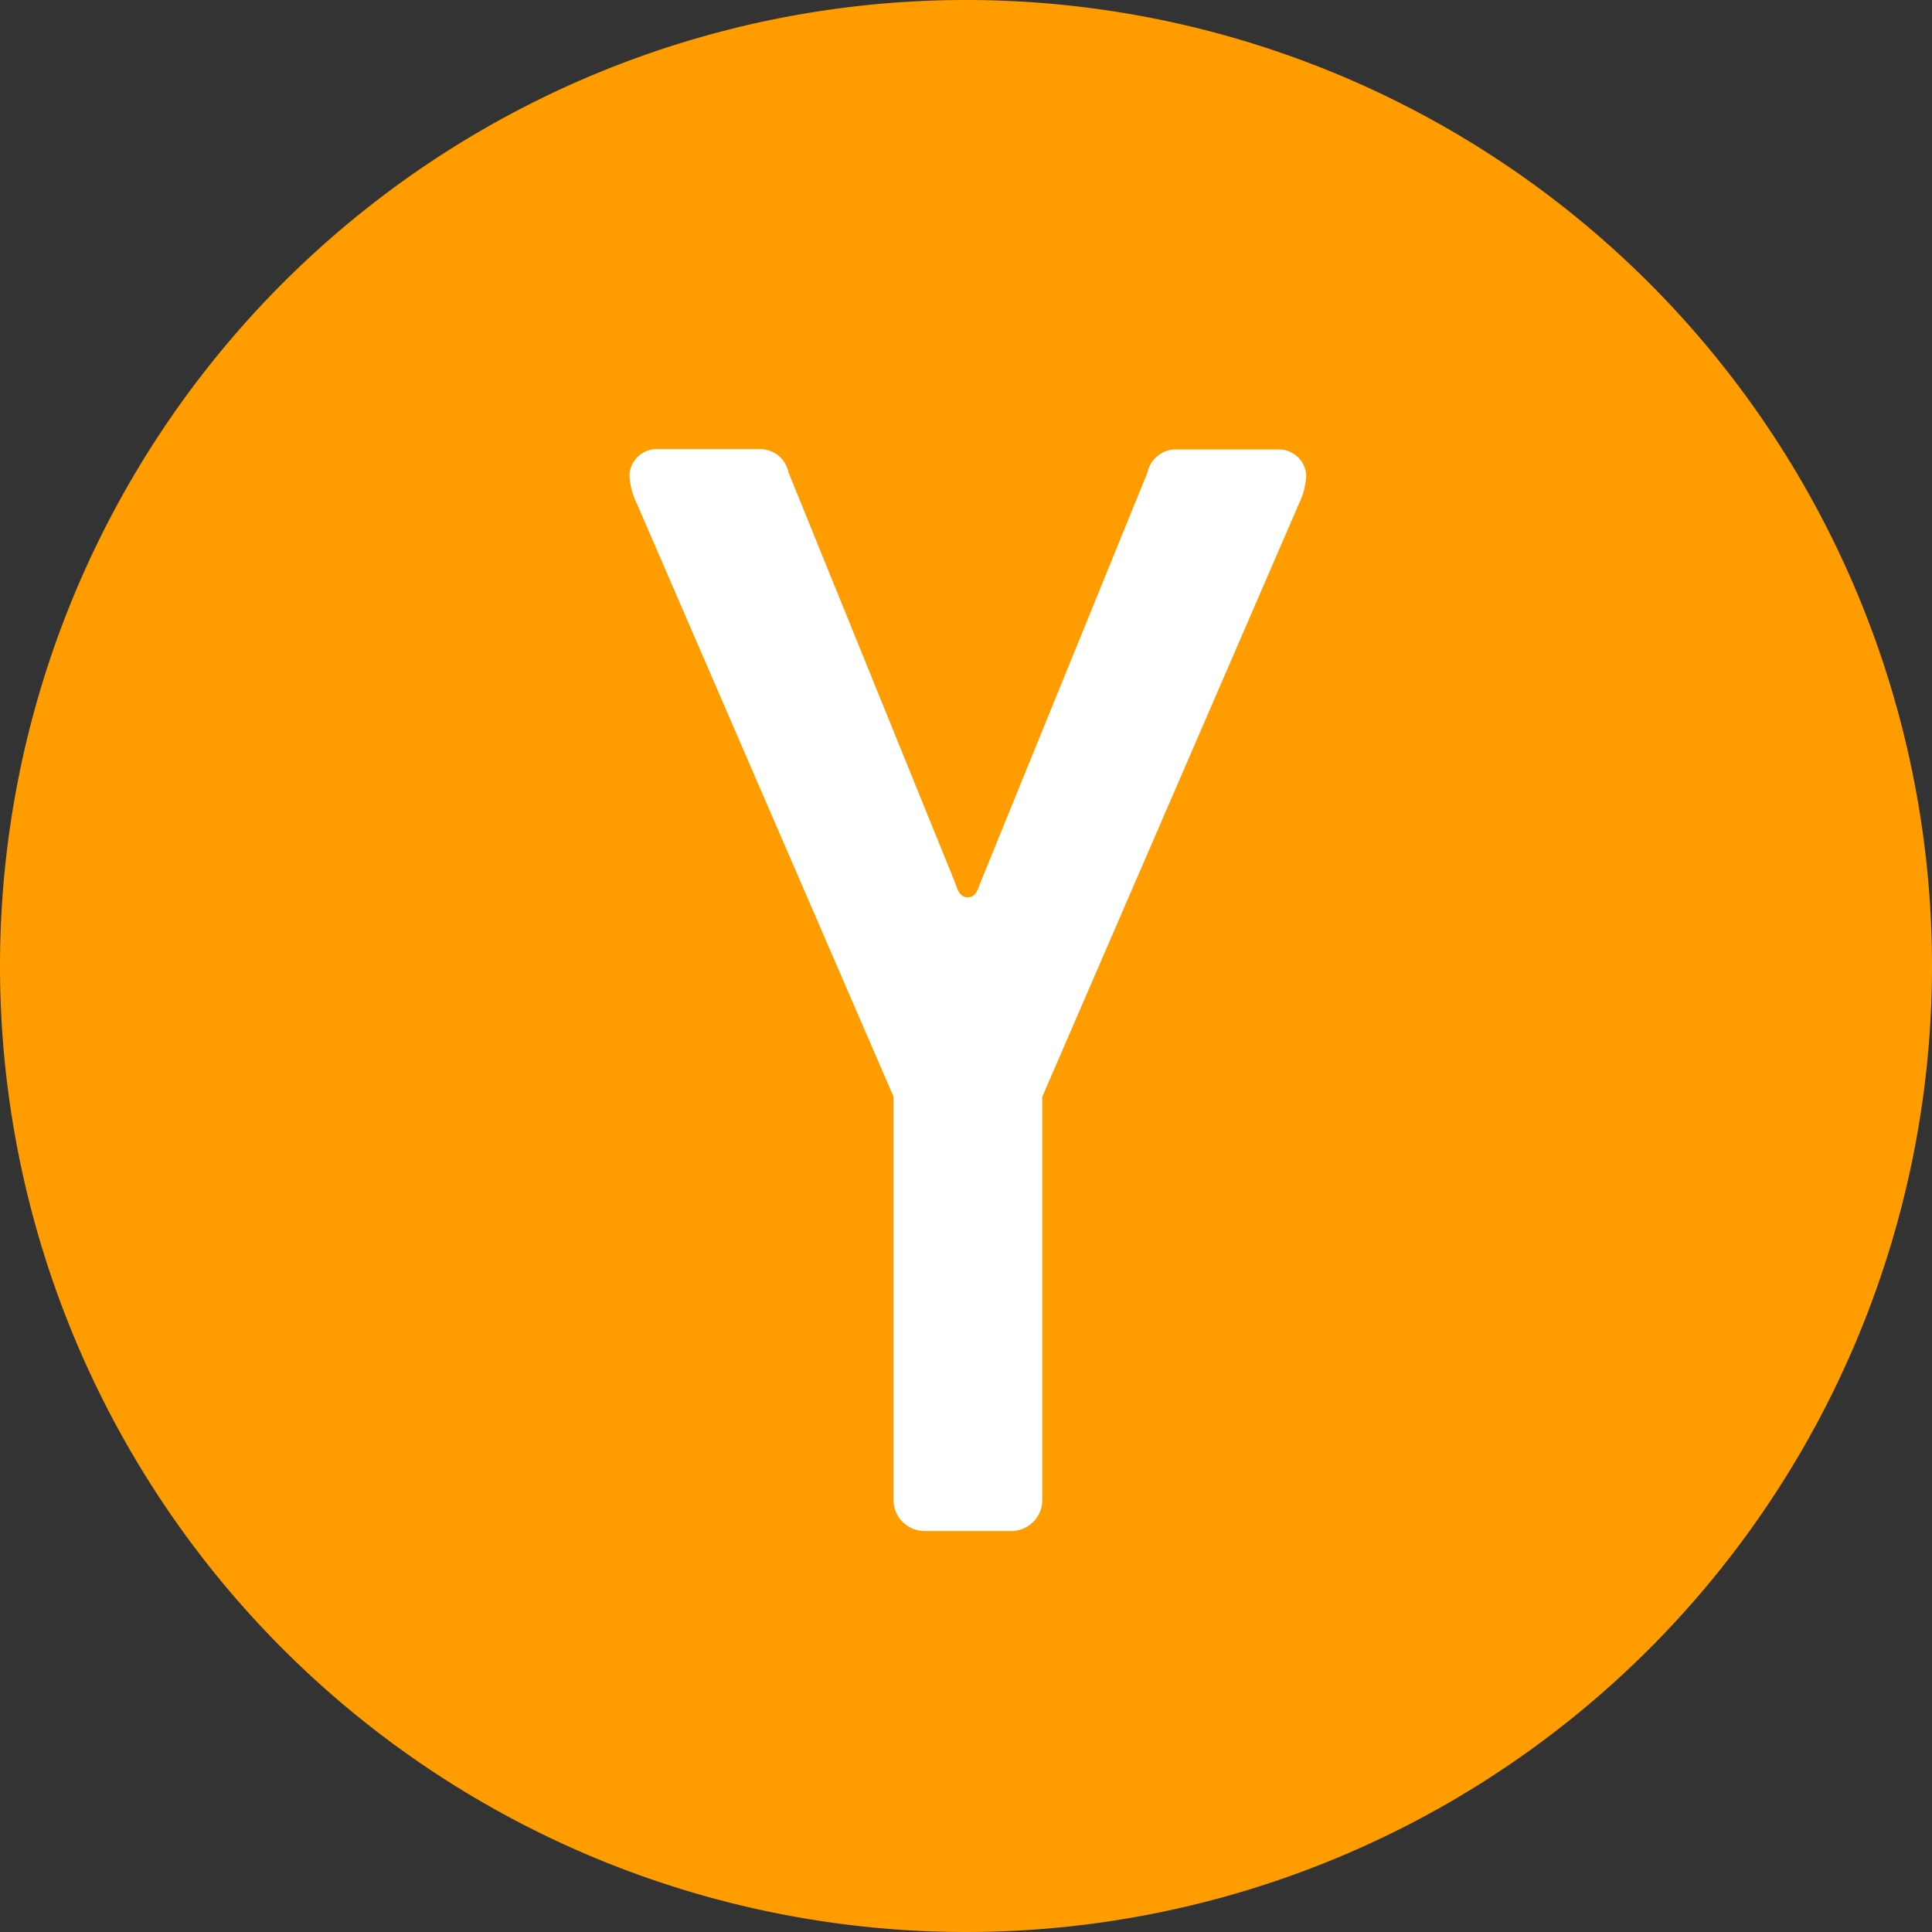
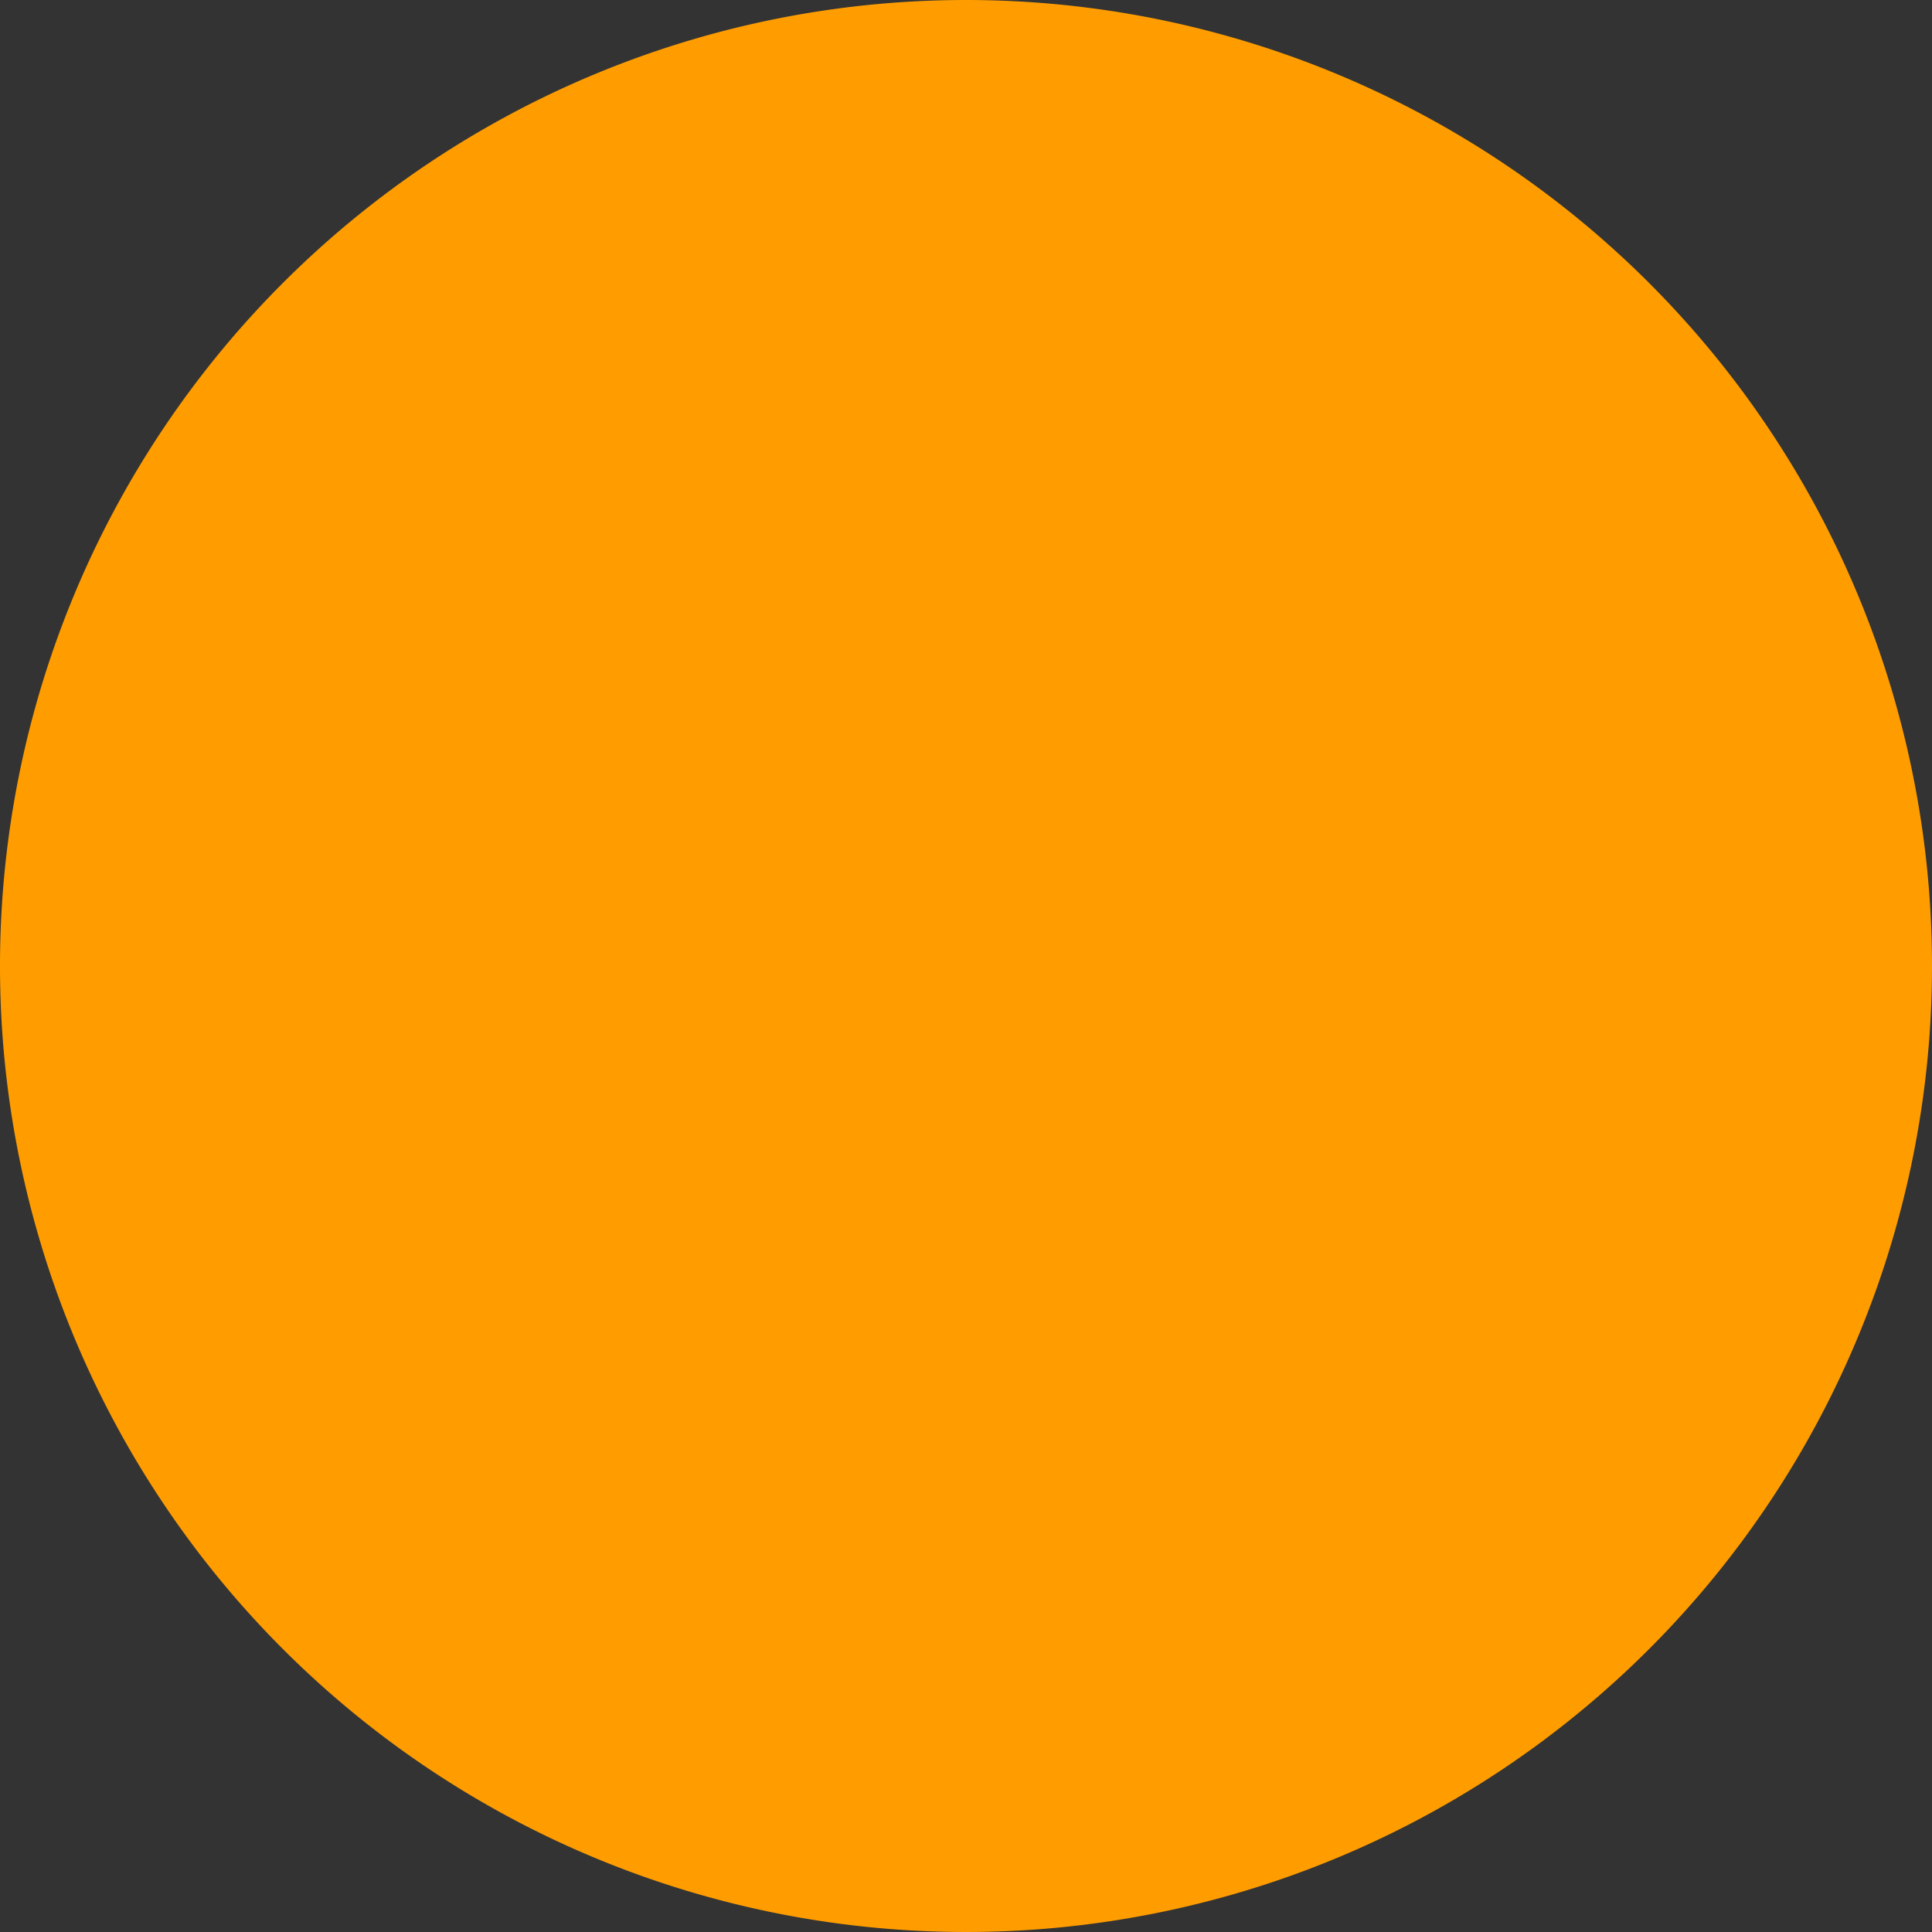
<svg xmlns="http://www.w3.org/2000/svg" width="20" height="20" viewBox="0 0 20 20">
  <rect x="0" y="0" width="20" height="20" fill="#333333" stroke="none" />
  <g id="button_y" transform="translate(-2290 -58)">
    <path id="路径_2148" data-name="路径 2148" d="M10.393.115a10,10,0,1,1-10,10A10,10,0,0,1,10.393.115Z" transform="translate(2289.607 57.885)" fill="#ff9d00" />
-     <path id="路径_2150" data-name="路径 2150" d="M.066.649h.9a.321.321,0,0,0,.32-.32V-3.847L3.938-9.975a.762.762,0,0,0,.08-.3.283.283,0,0,0-.288-.272H2.674a.3.3,0,0,0-.3.24L.642-6.055c-.032.1-.064.144-.128.144s-.1-.048-.128-.144l-1.728-4.256a.3.3,0,0,0-.3-.24H-2.7a.283.283,0,0,0-.288.272.762.762,0,0,0,.08.3L-.254-3.847V.329A.321.321,0,0,0,.066.649Z" transform="translate(2299.504 73.2)" fill="#fff" />
  </g>
</svg>